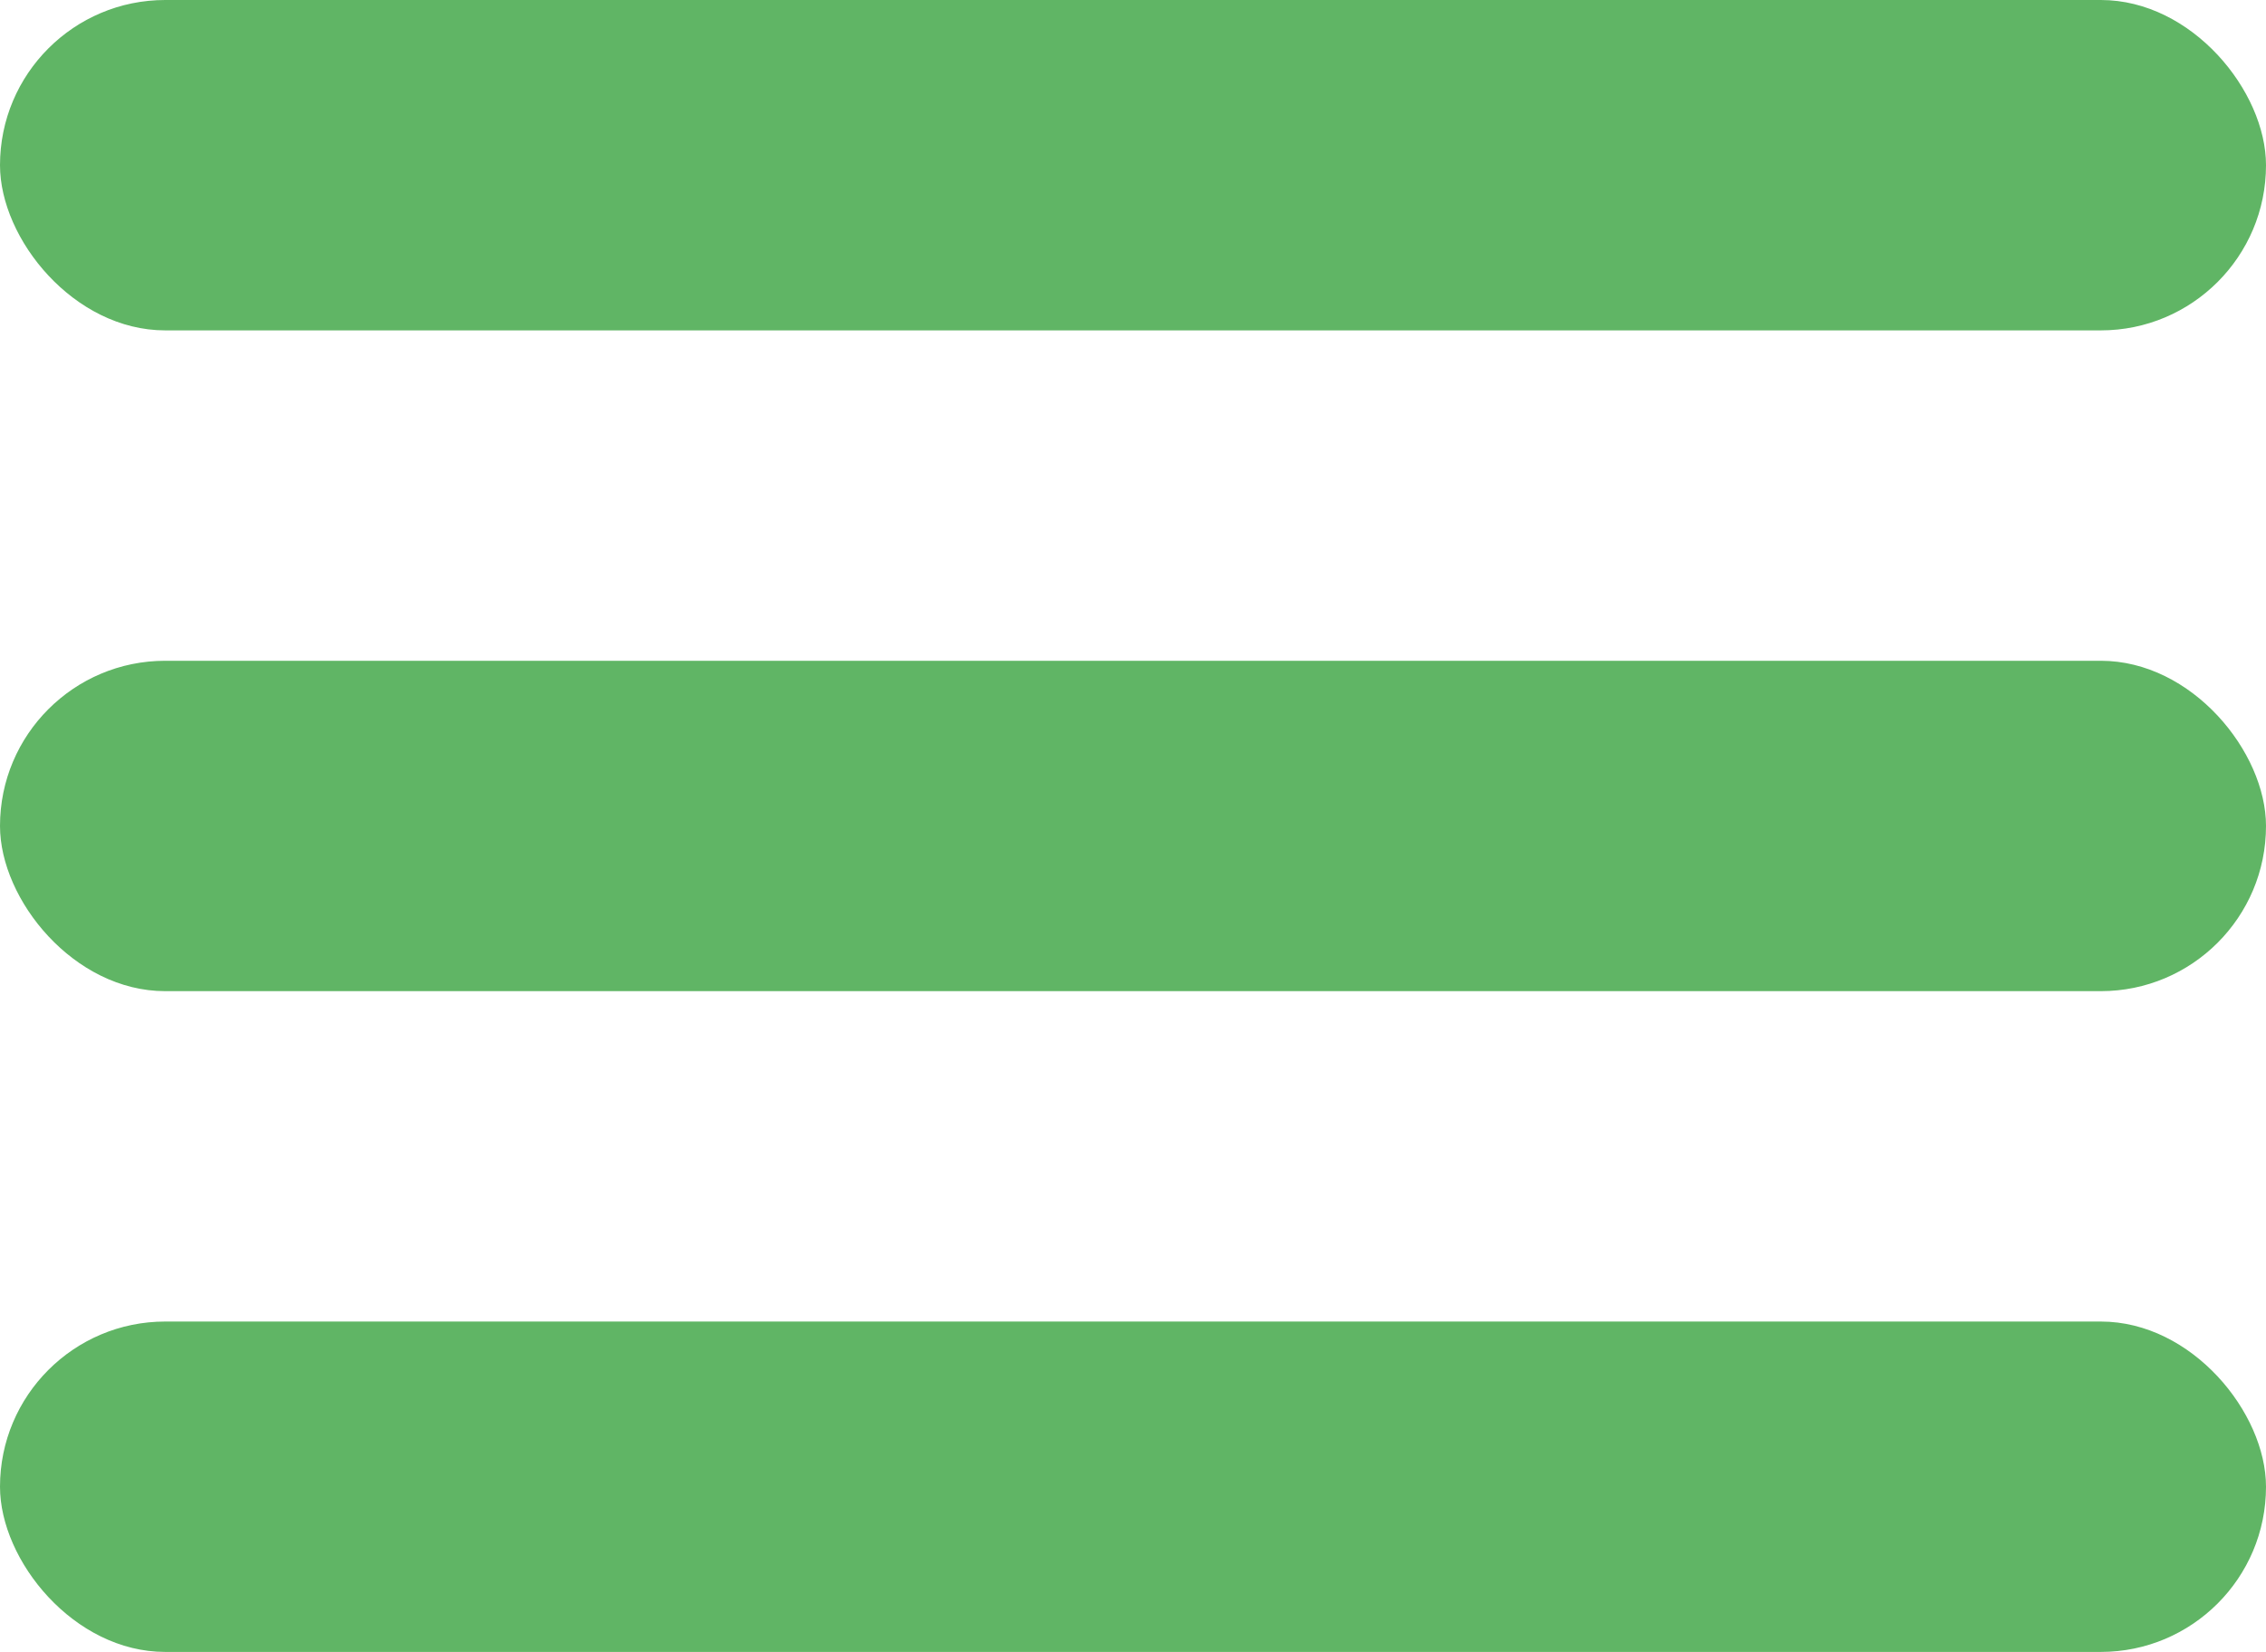
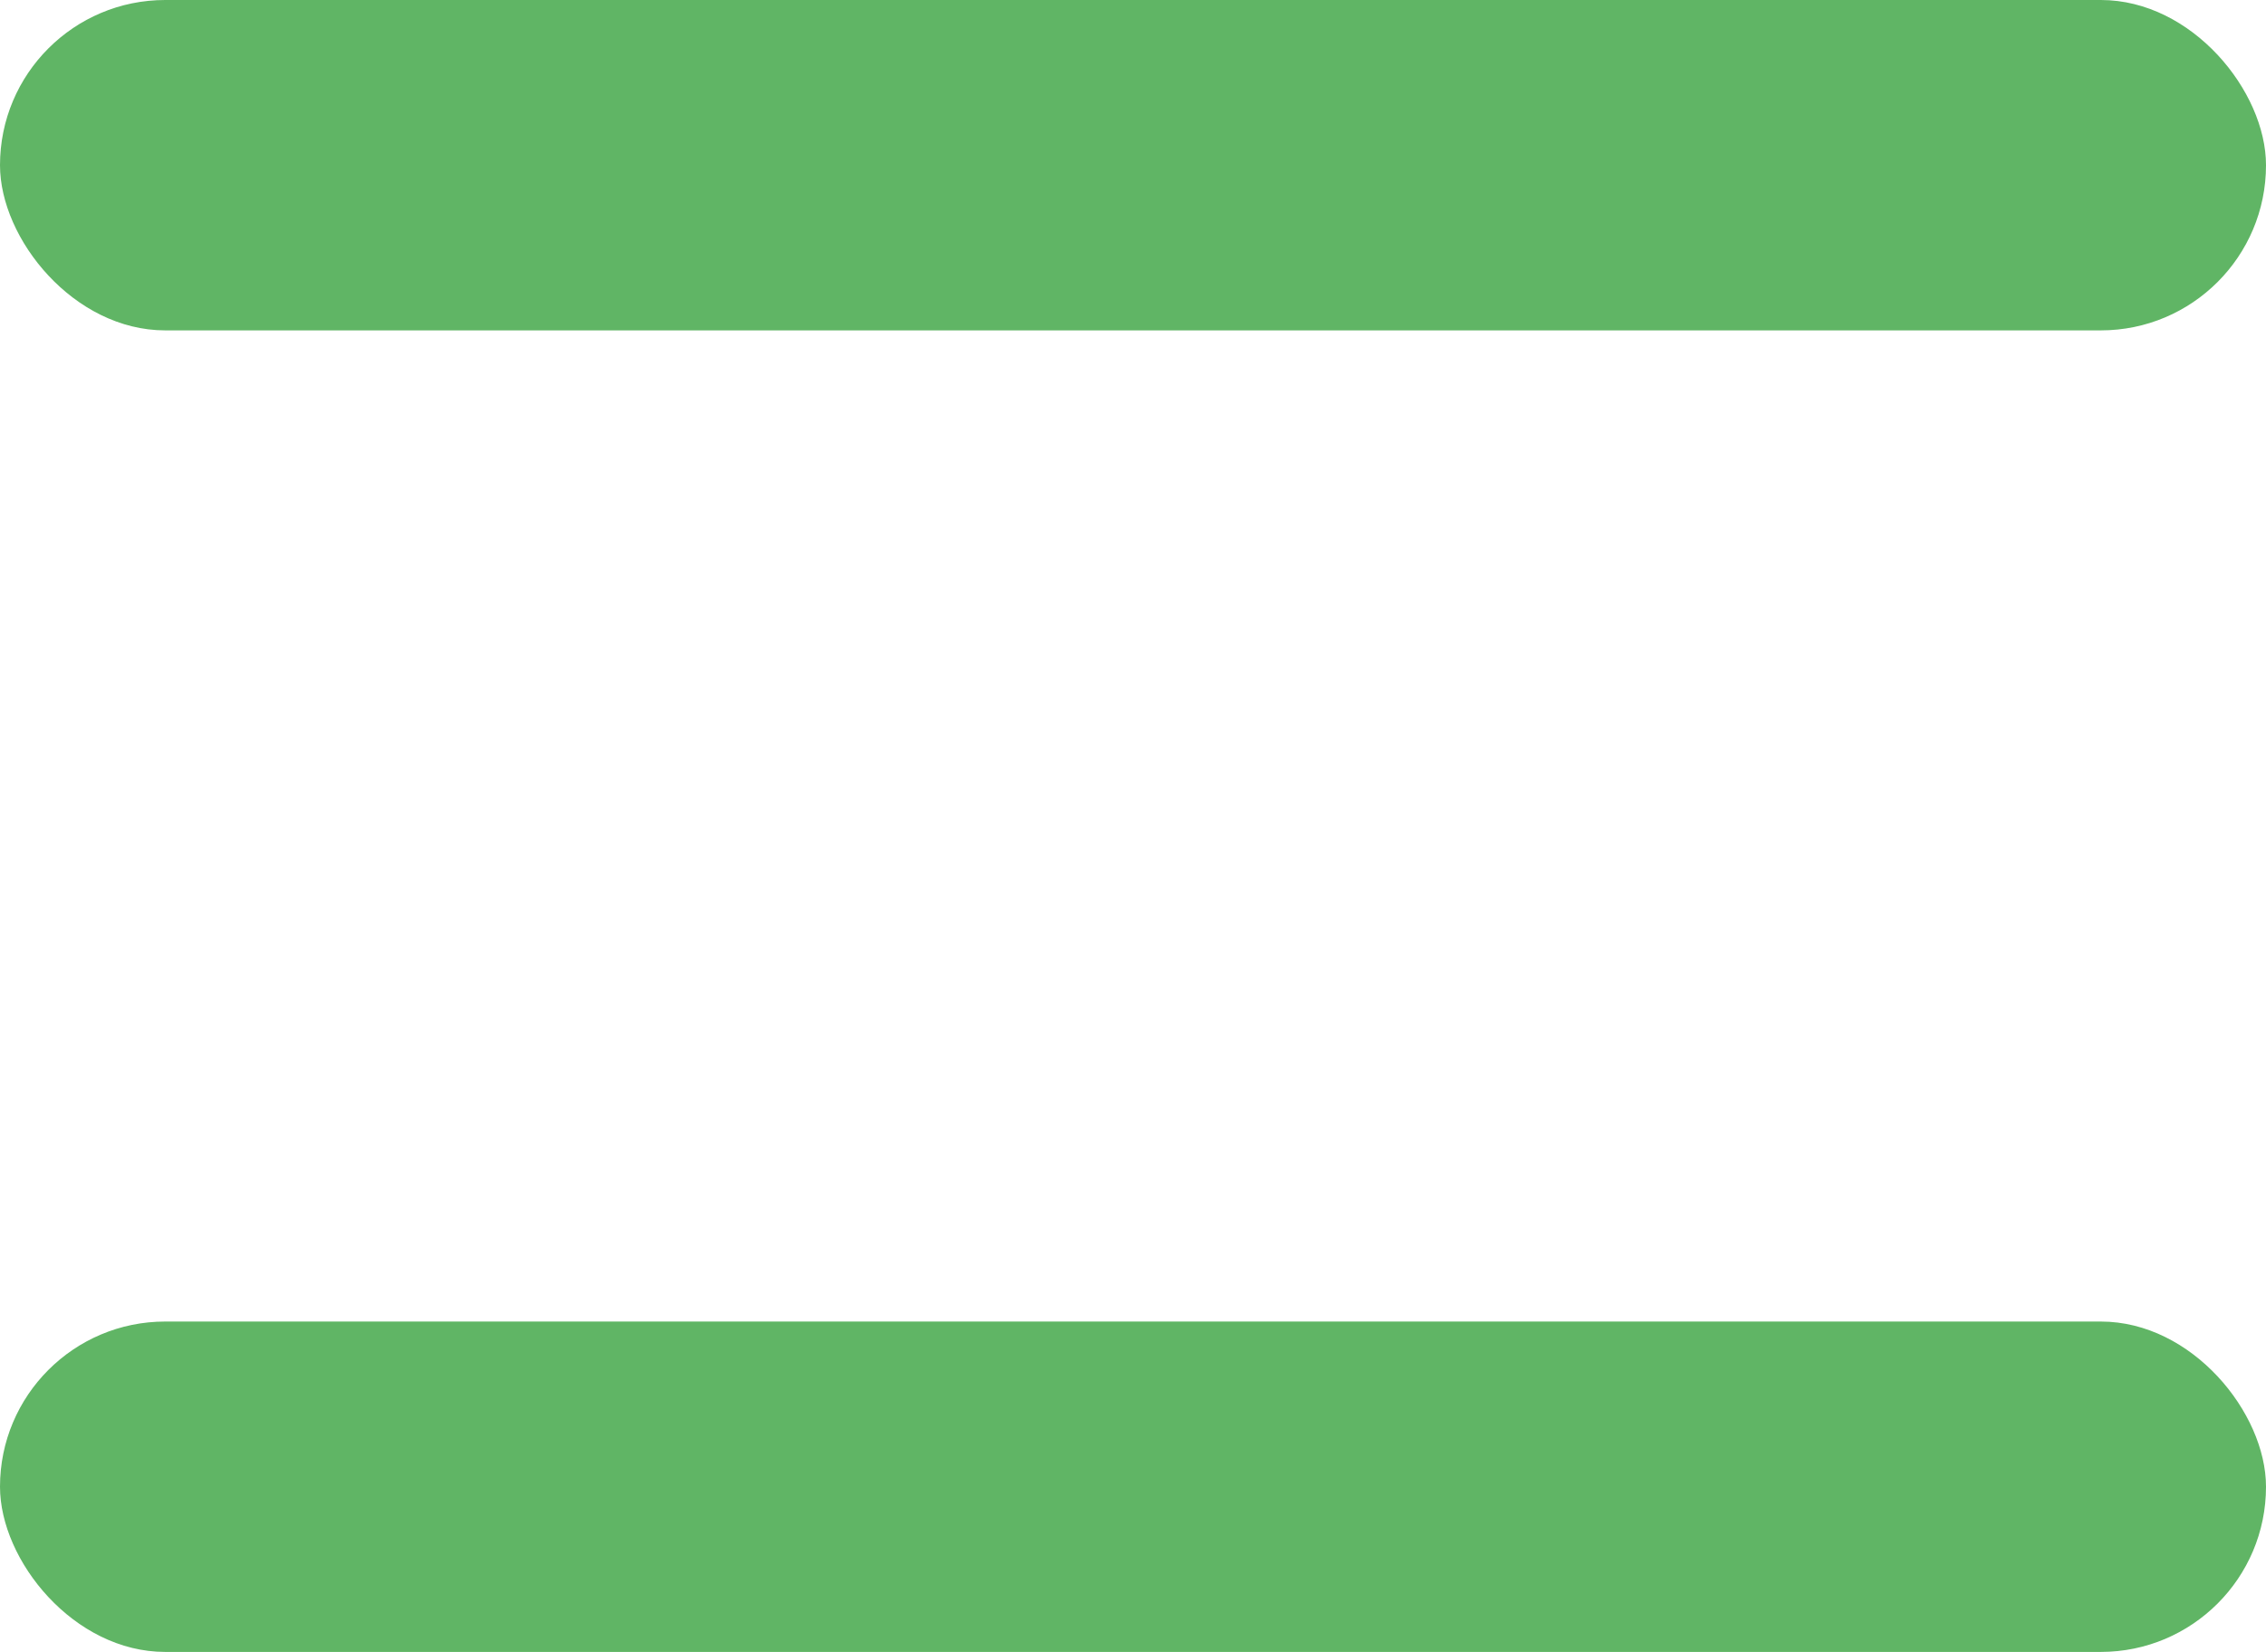
<svg xmlns="http://www.w3.org/2000/svg" width="48" height="35" viewBox="0 0 48 35" fill="none">
-   <rect y="14" width="48" height="7" rx="3.5" fill="#60B565" />
  <rect width="48" height="7" rx="3.5" fill="#60B565" />
  <rect y="28" width="48" height="7" rx="3.5" fill="#60B565" />
</svg>